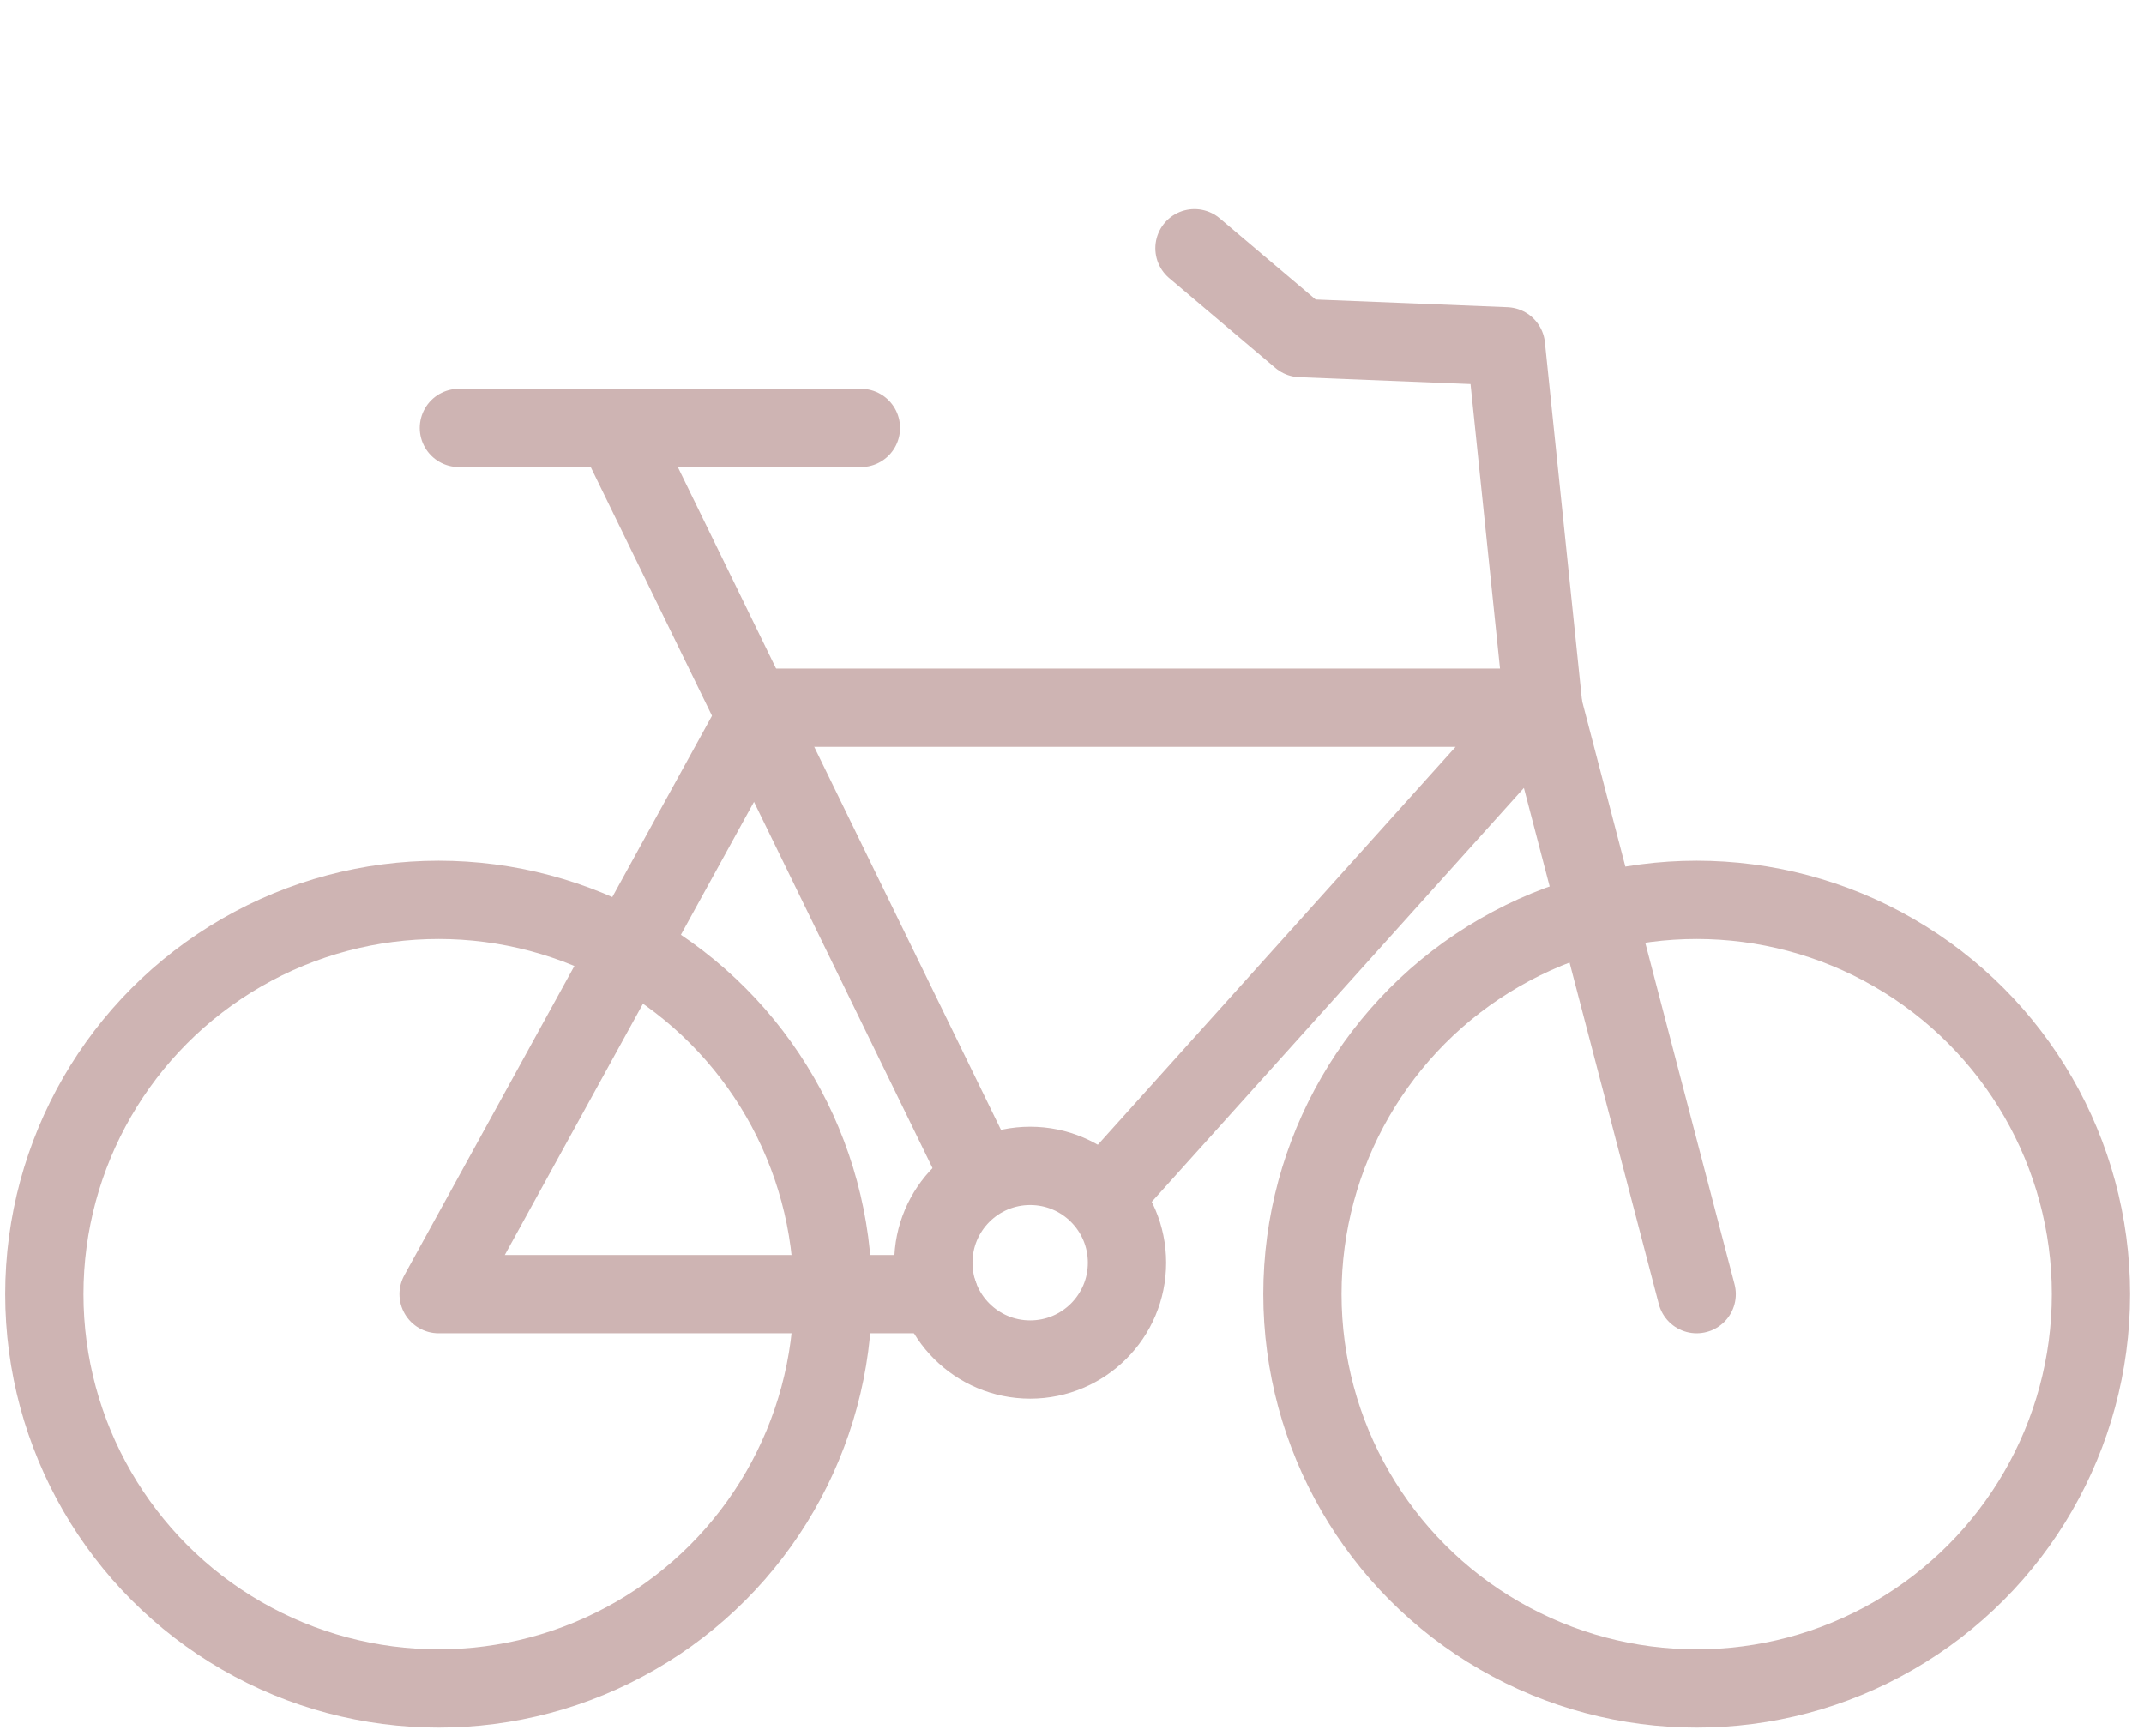
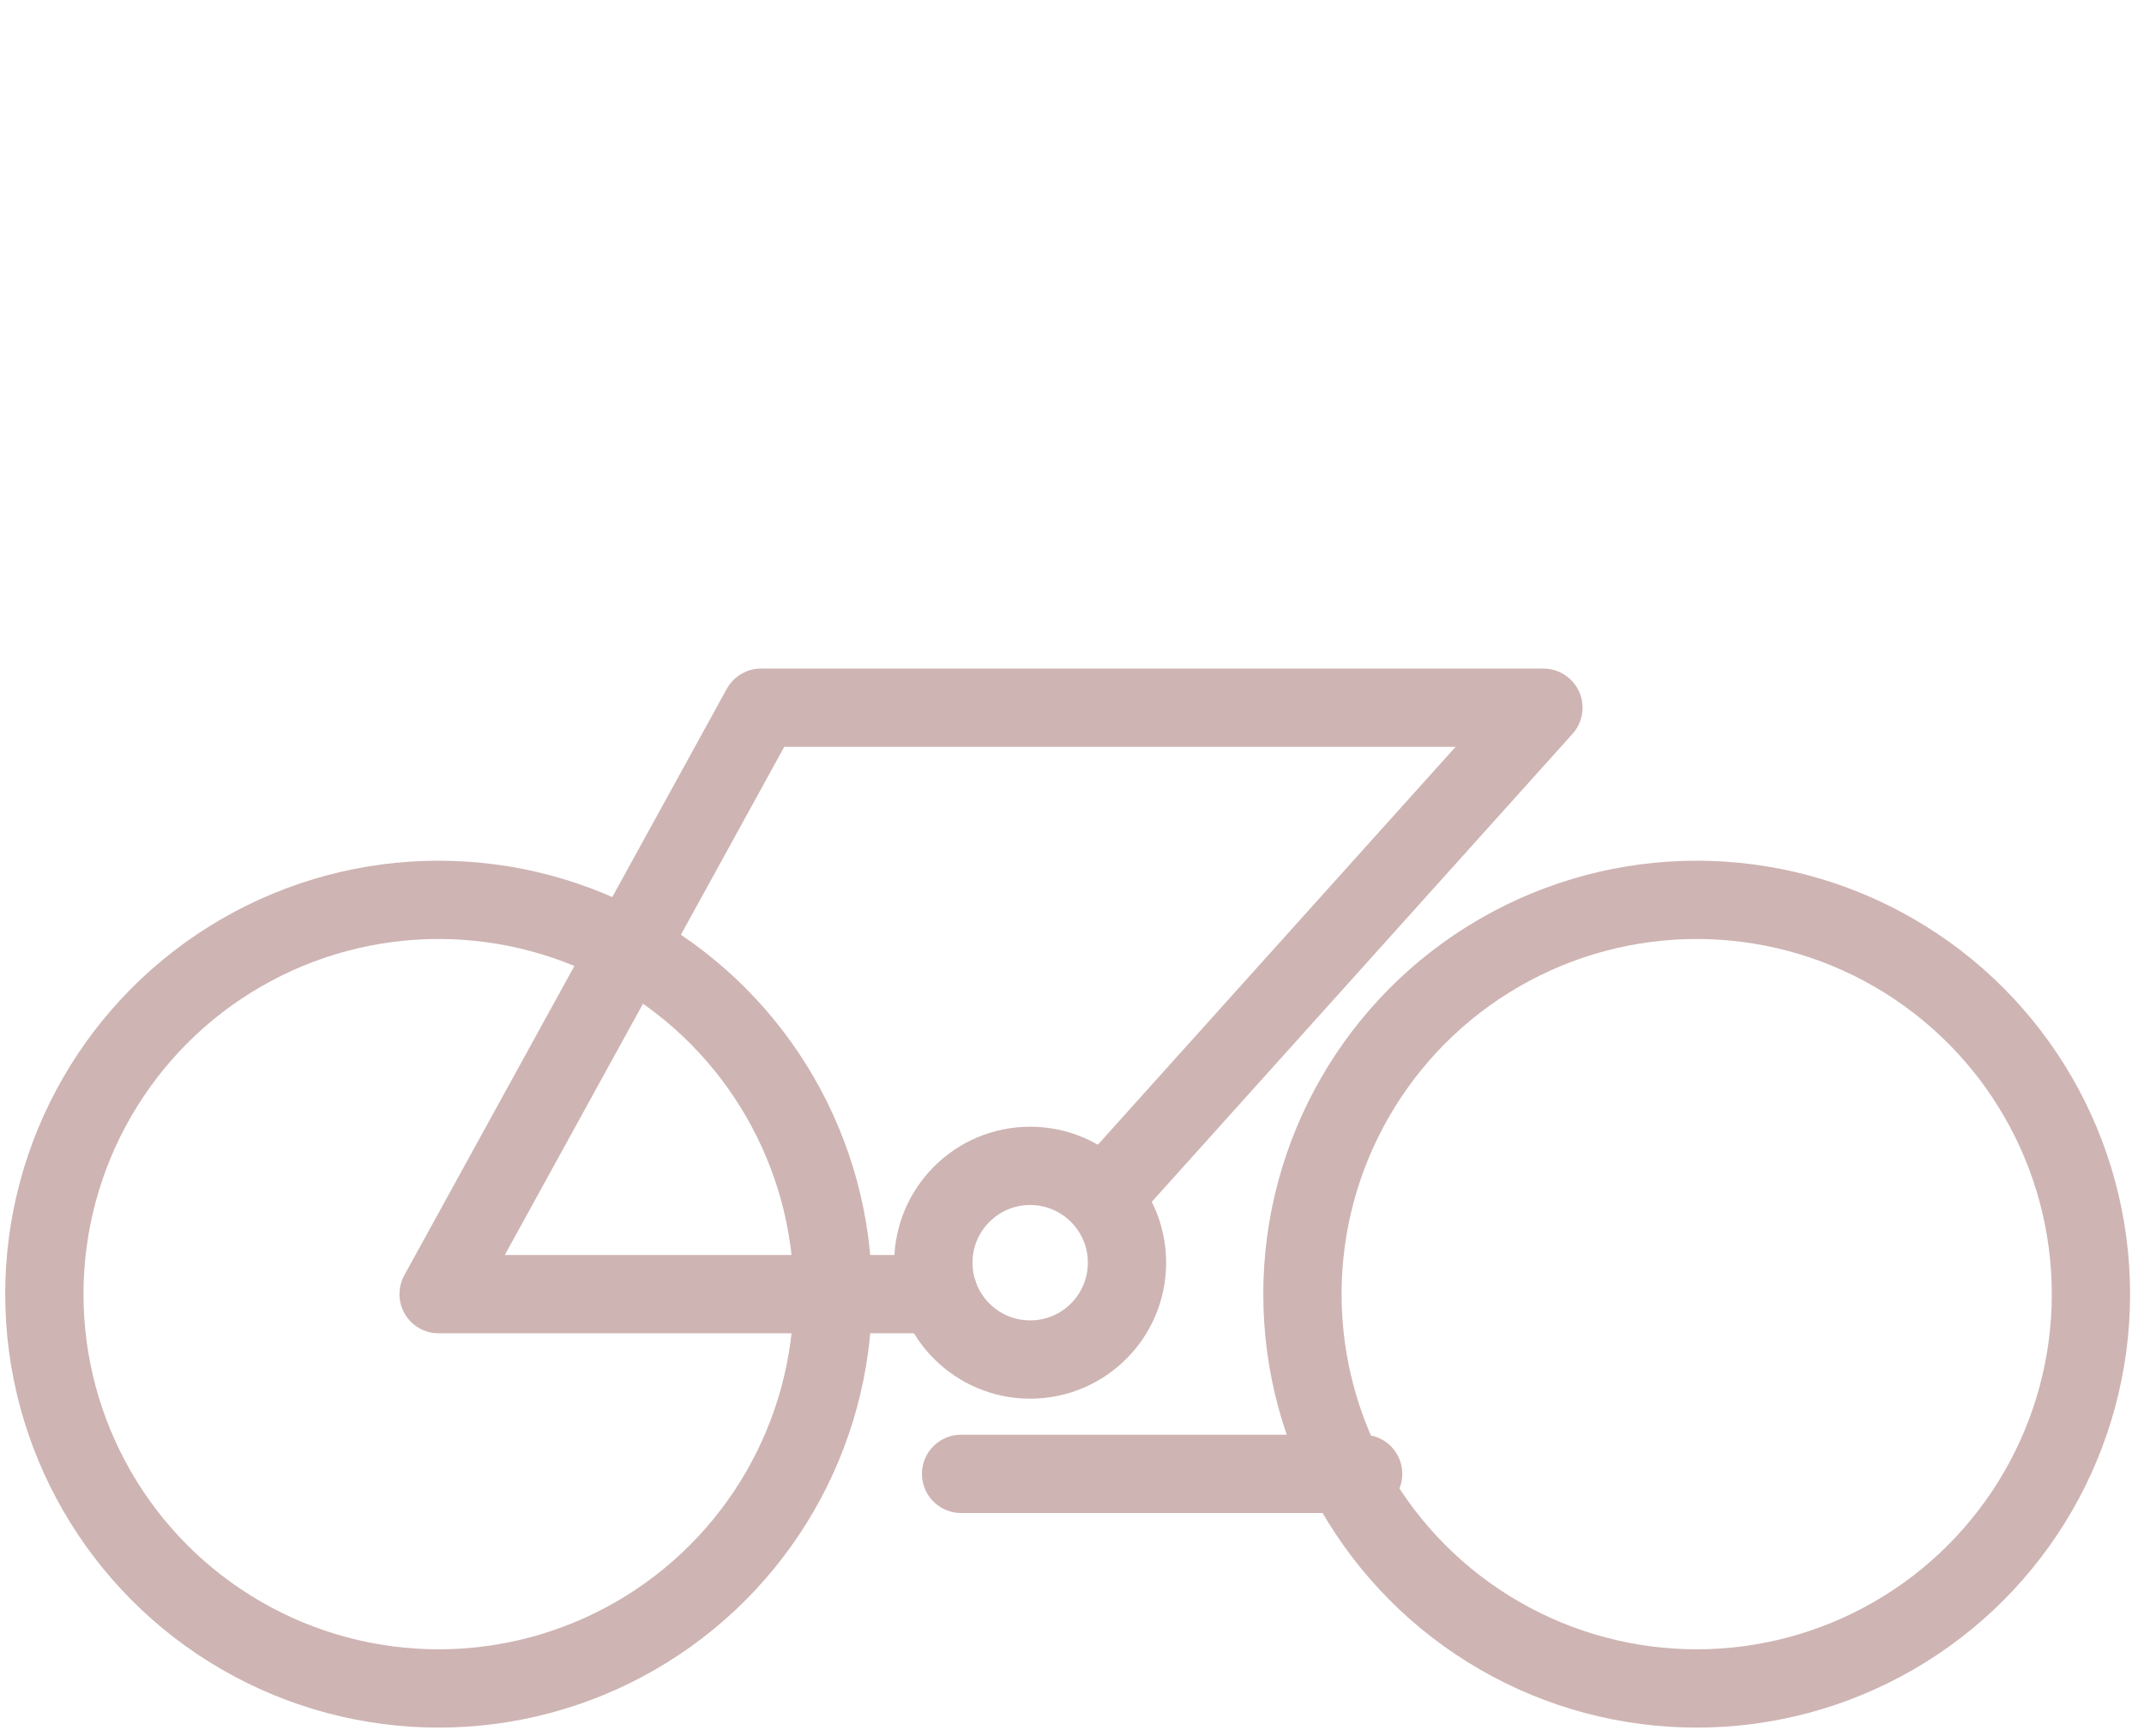
<svg xmlns="http://www.w3.org/2000/svg" width="63" height="51" fill-rule="evenodd" stroke-linecap="round" stroke-linejoin="round" stroke-miterlimit="22.926" fill="none" stroke="#ceb4b3" stroke-width="2.3">
  <circle cx="12.888" cy="38.023" r="11.585" />
  <circle cx="49.856" cy="38.023" r="11.585" />
-   <path d="M49.856 38.023l-4.504-17.228-1.1-10.62-6.033-.242-3.12-2.64m-21.615 5.28h11.814" />
-   <path d="M18.078,12.574l10.75,22.046" />
+   <path d="M49.856 38.023m-21.615 5.28h11.814" />
  <path d="M32.574 35.003l12.778-14.21H22.364l-9.476 17.23H27.58" />
  <circle cx="30.271" cy="37.099" r="2.845" />
</svg>